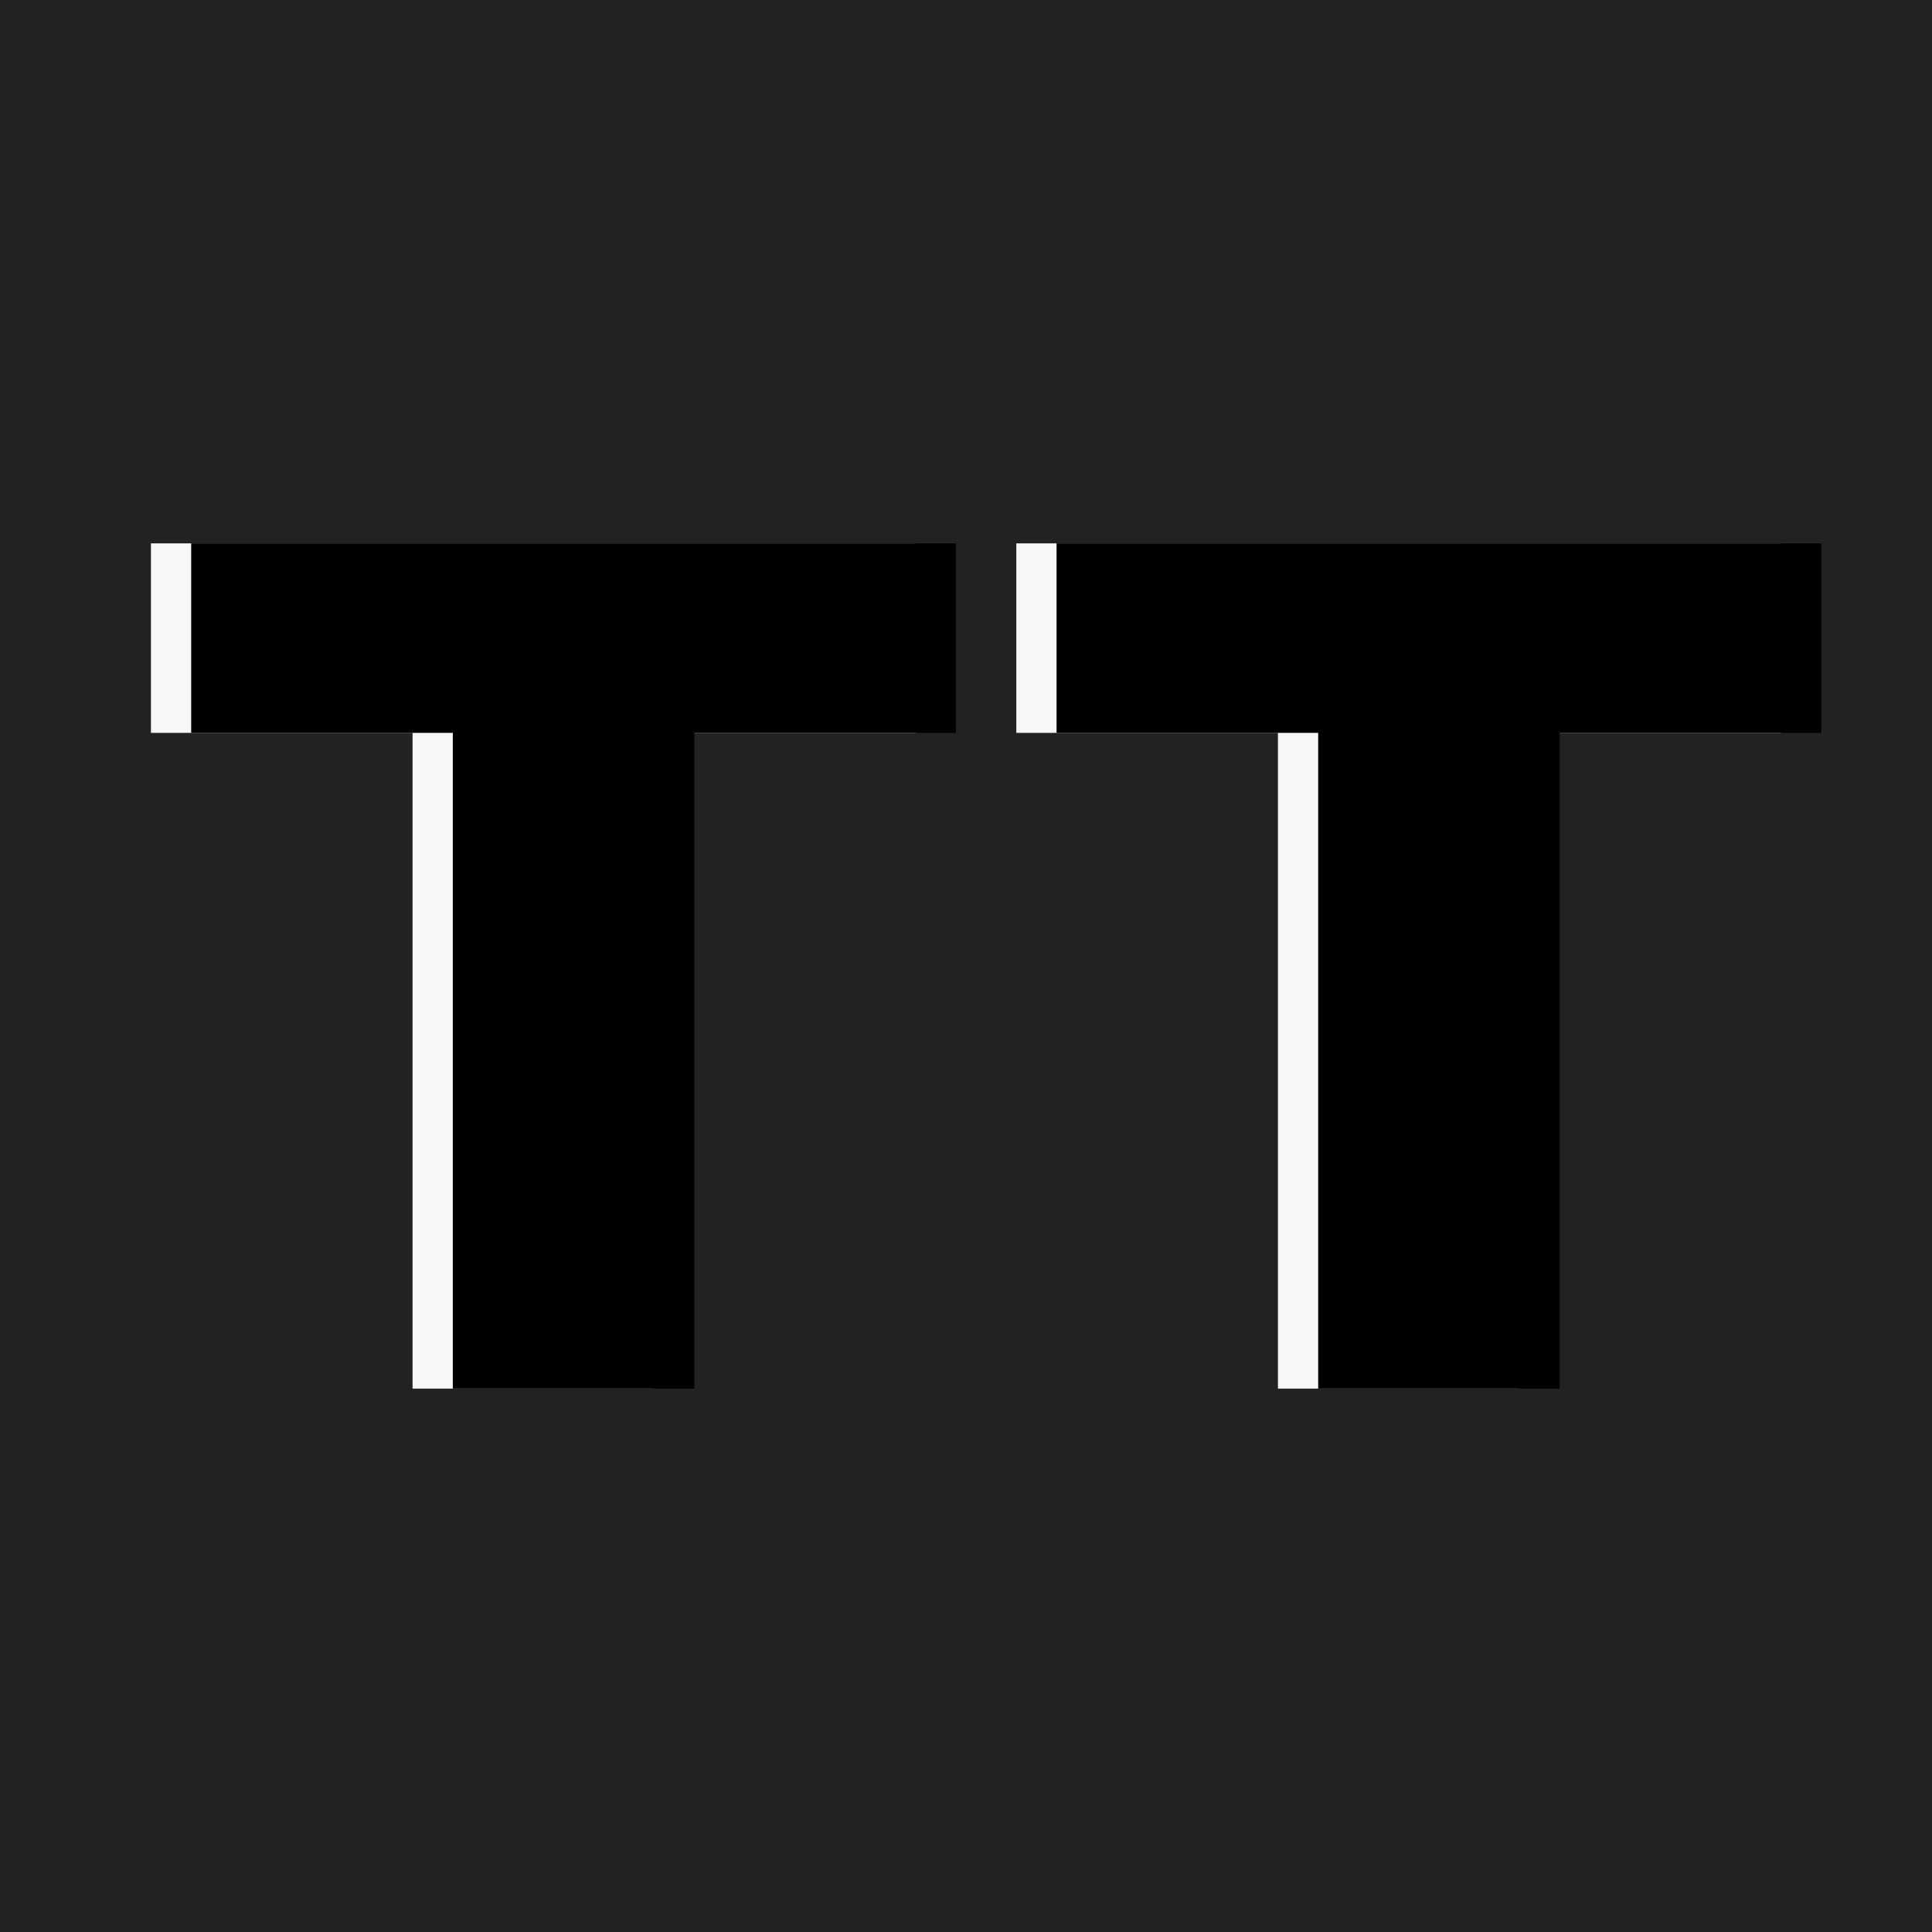
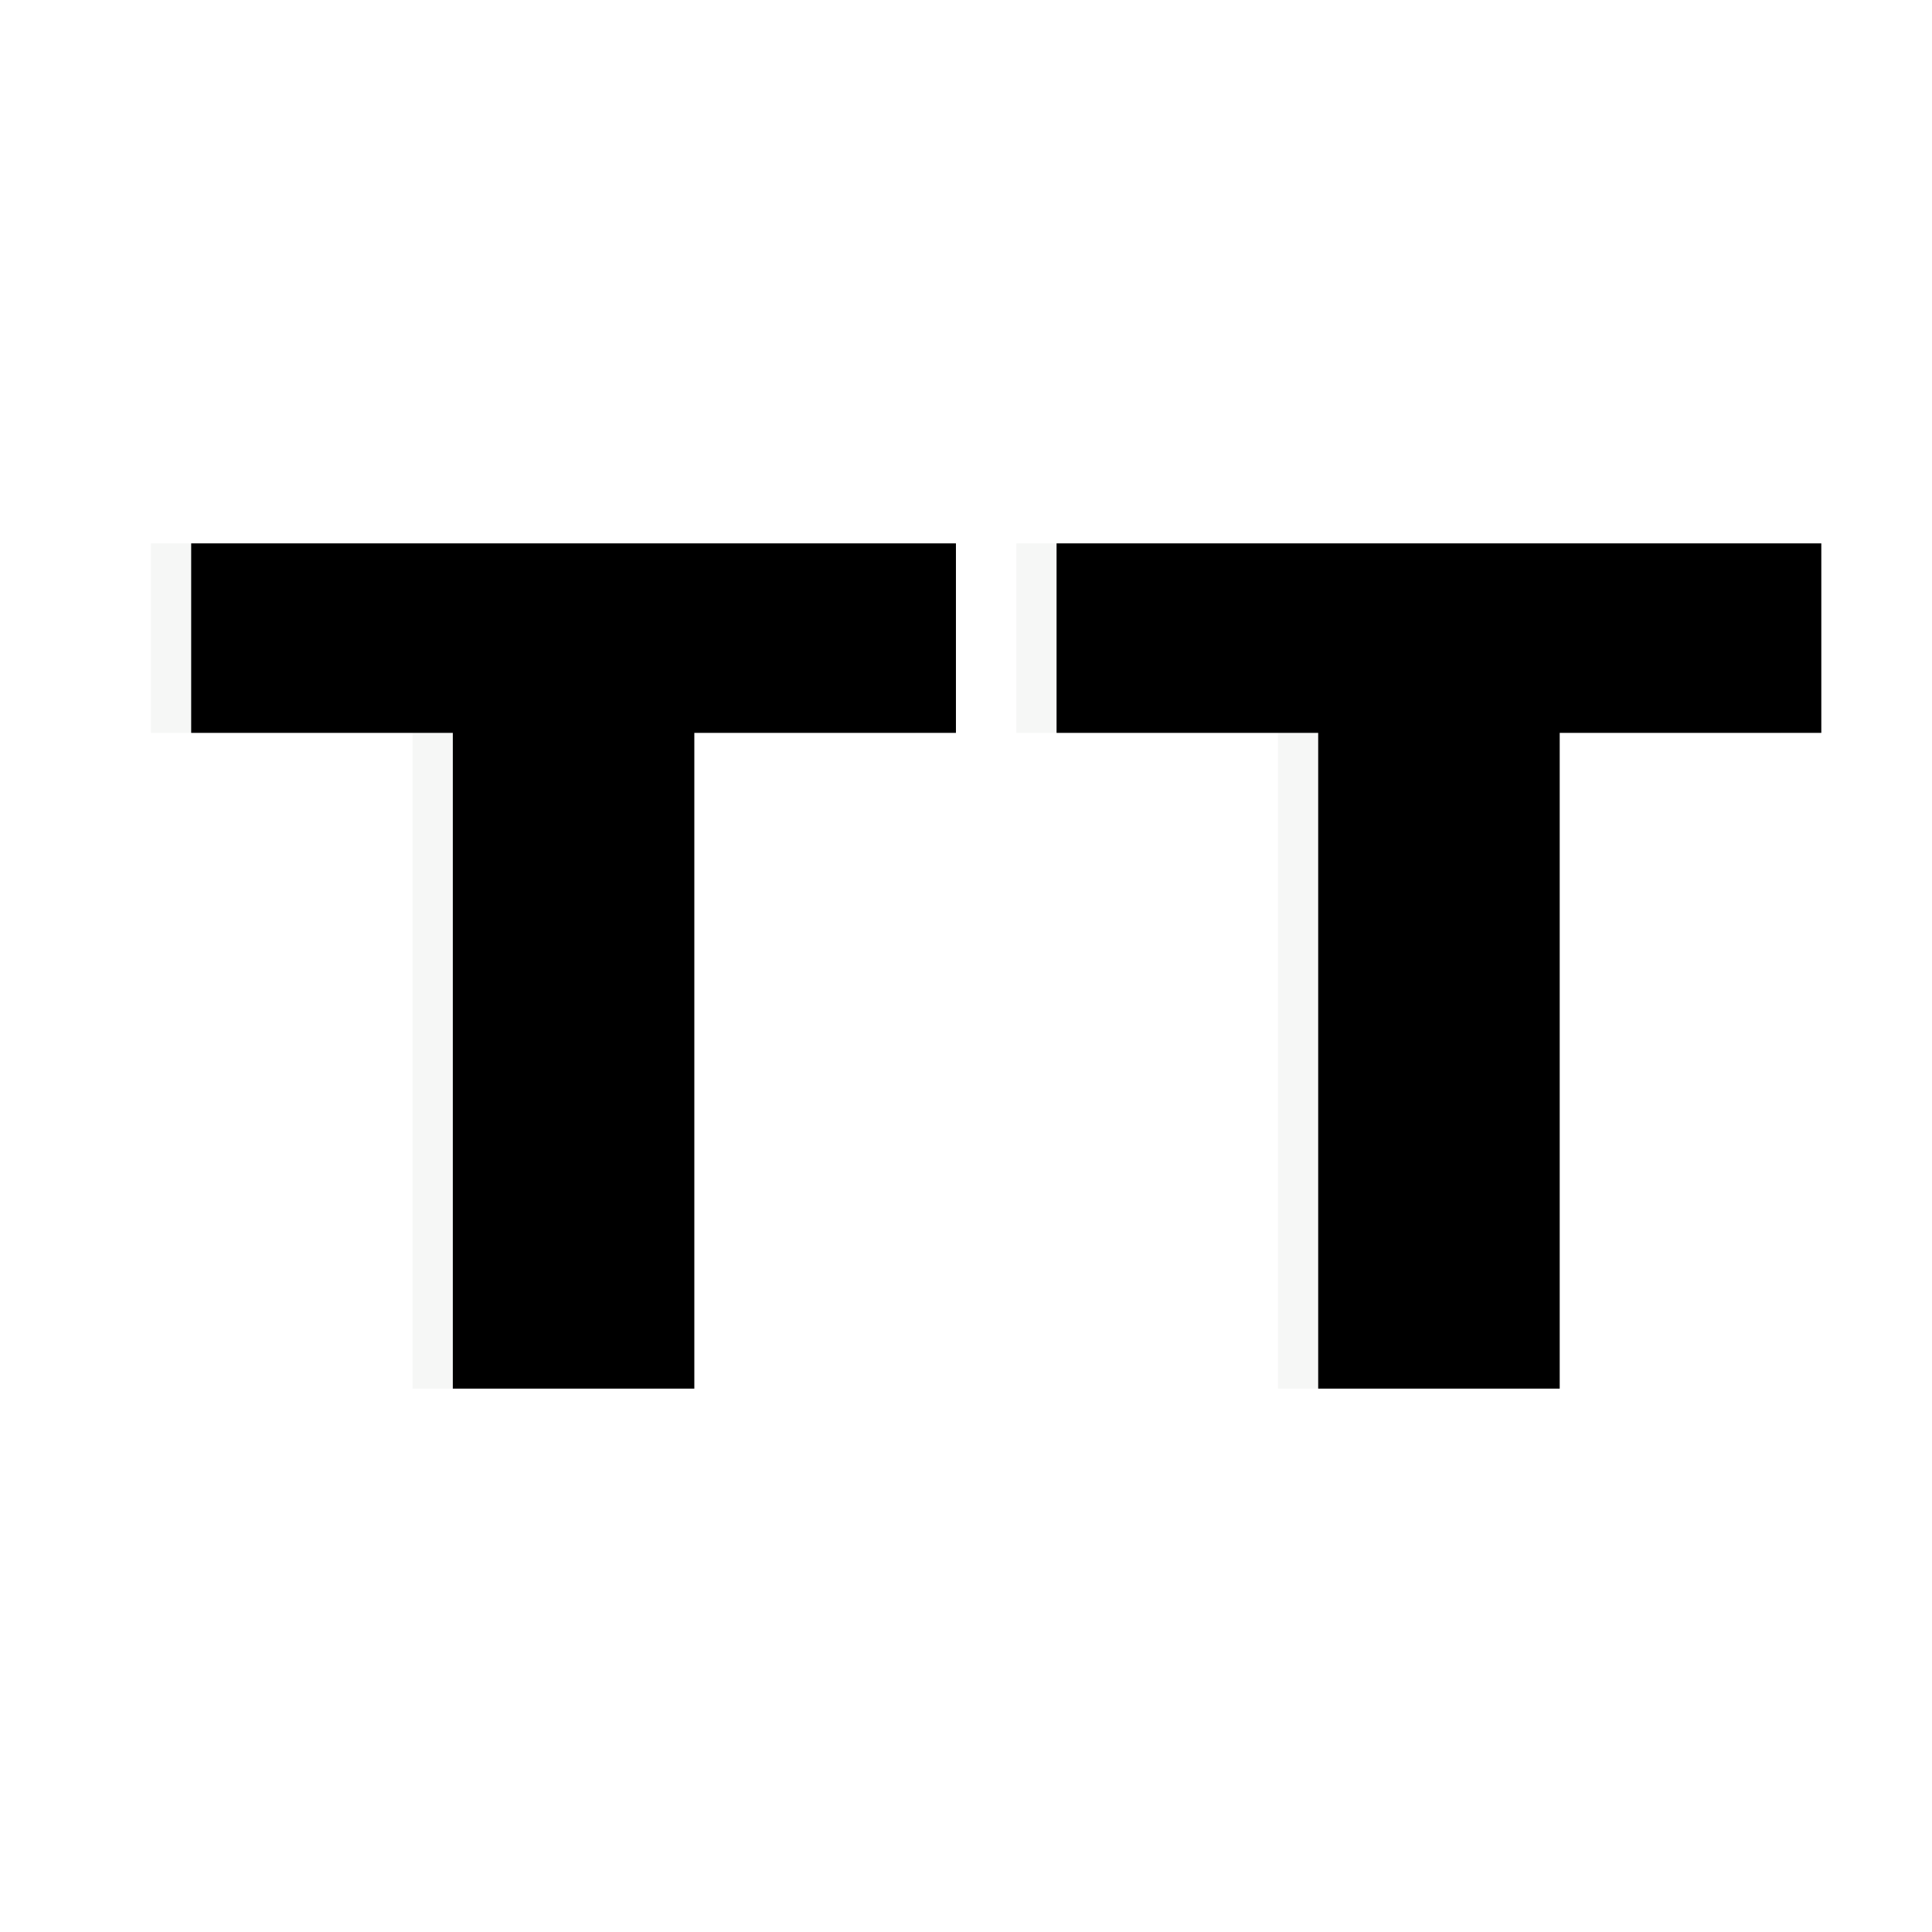
<svg xmlns="http://www.w3.org/2000/svg" xmlns:xlink="http://www.w3.org/1999/xlink" width="96px" height="96px" viewBox="0 0 96 96" version="1.1">
  <title>Favicon - White</title>
  <defs>
    <polygon id="path-1" points="13 42 13 9.416 0 9.416 0 0 38 0 38 9.416 25.001 9.416 25.001 42" />
    <filter x="-6.6%" y="-6.0%" width="113.2%" height="111.9%" filterUnits="objectBoundingBox" id="filter-2">
      <feGaussianBlur stdDeviation="1.5" in="SourceAlpha" result="shadowBlurInner1" />
      <feOffset dx="2" dy="0" in="shadowBlurInner1" result="shadowOffsetInner1" />
      <feComposite in="shadowOffsetInner1" in2="SourceAlpha" operator="arithmetic" k2="-1" k3="1" result="shadowInnerInner1" />
      <feColorMatrix values="0 0 0 0 0.137   0 0 0 0 0.133   0 0 0 0 0.137  0 0 0 0.5 0" type="matrix" in="shadowInnerInner1" />
    </filter>
    <polygon id="path-3" points="56 42 56 9.416 43 9.416 43 0 81 0 81 9.416 68.001 9.416 68.001 42" />
    <filter x="-6.6%" y="-6.0%" width="113.2%" height="111.9%" filterUnits="objectBoundingBox" id="filter-4">
      <feGaussianBlur stdDeviation="1.5" in="SourceAlpha" result="shadowBlurInner1" />
      <feOffset dx="2" dy="0" in="shadowBlurInner1" result="shadowOffsetInner1" />
      <feComposite in="shadowOffsetInner1" in2="SourceAlpha" operator="arithmetic" k2="-1" k3="1" result="shadowInnerInner1" />
      <feColorMatrix values="0 0 0 0 0.137   0 0 0 0 0.133   0 0 0 0 0.137  0 0 0 0.5 0" type="matrix" in="shadowInnerInner1" />
    </filter>
  </defs>
  <g id="Favicon---White" stroke="none" stroke-width="1" fill="none" fill-rule="evenodd">
-     <rect id="bg" fill="#232223" x="0" y="0" width="96" height="96" />
    <g transform="translate(7.5, 27)" fill-rule="nonzero" id="T">
      <g>
        <use fill="#F6F7F6" xlink:href="#path-1" />
        <use fill="black" fill-opacity="1" filter="url(#filter-2)" xlink:href="#path-1" />
      </g>
      <g>
        <use fill="#F6F7F6" xlink:href="#path-3" />
        <use fill="black" fill-opacity="1" filter="url(#filter-4)" xlink:href="#path-3" />
      </g>
    </g>
  </g>
</svg>